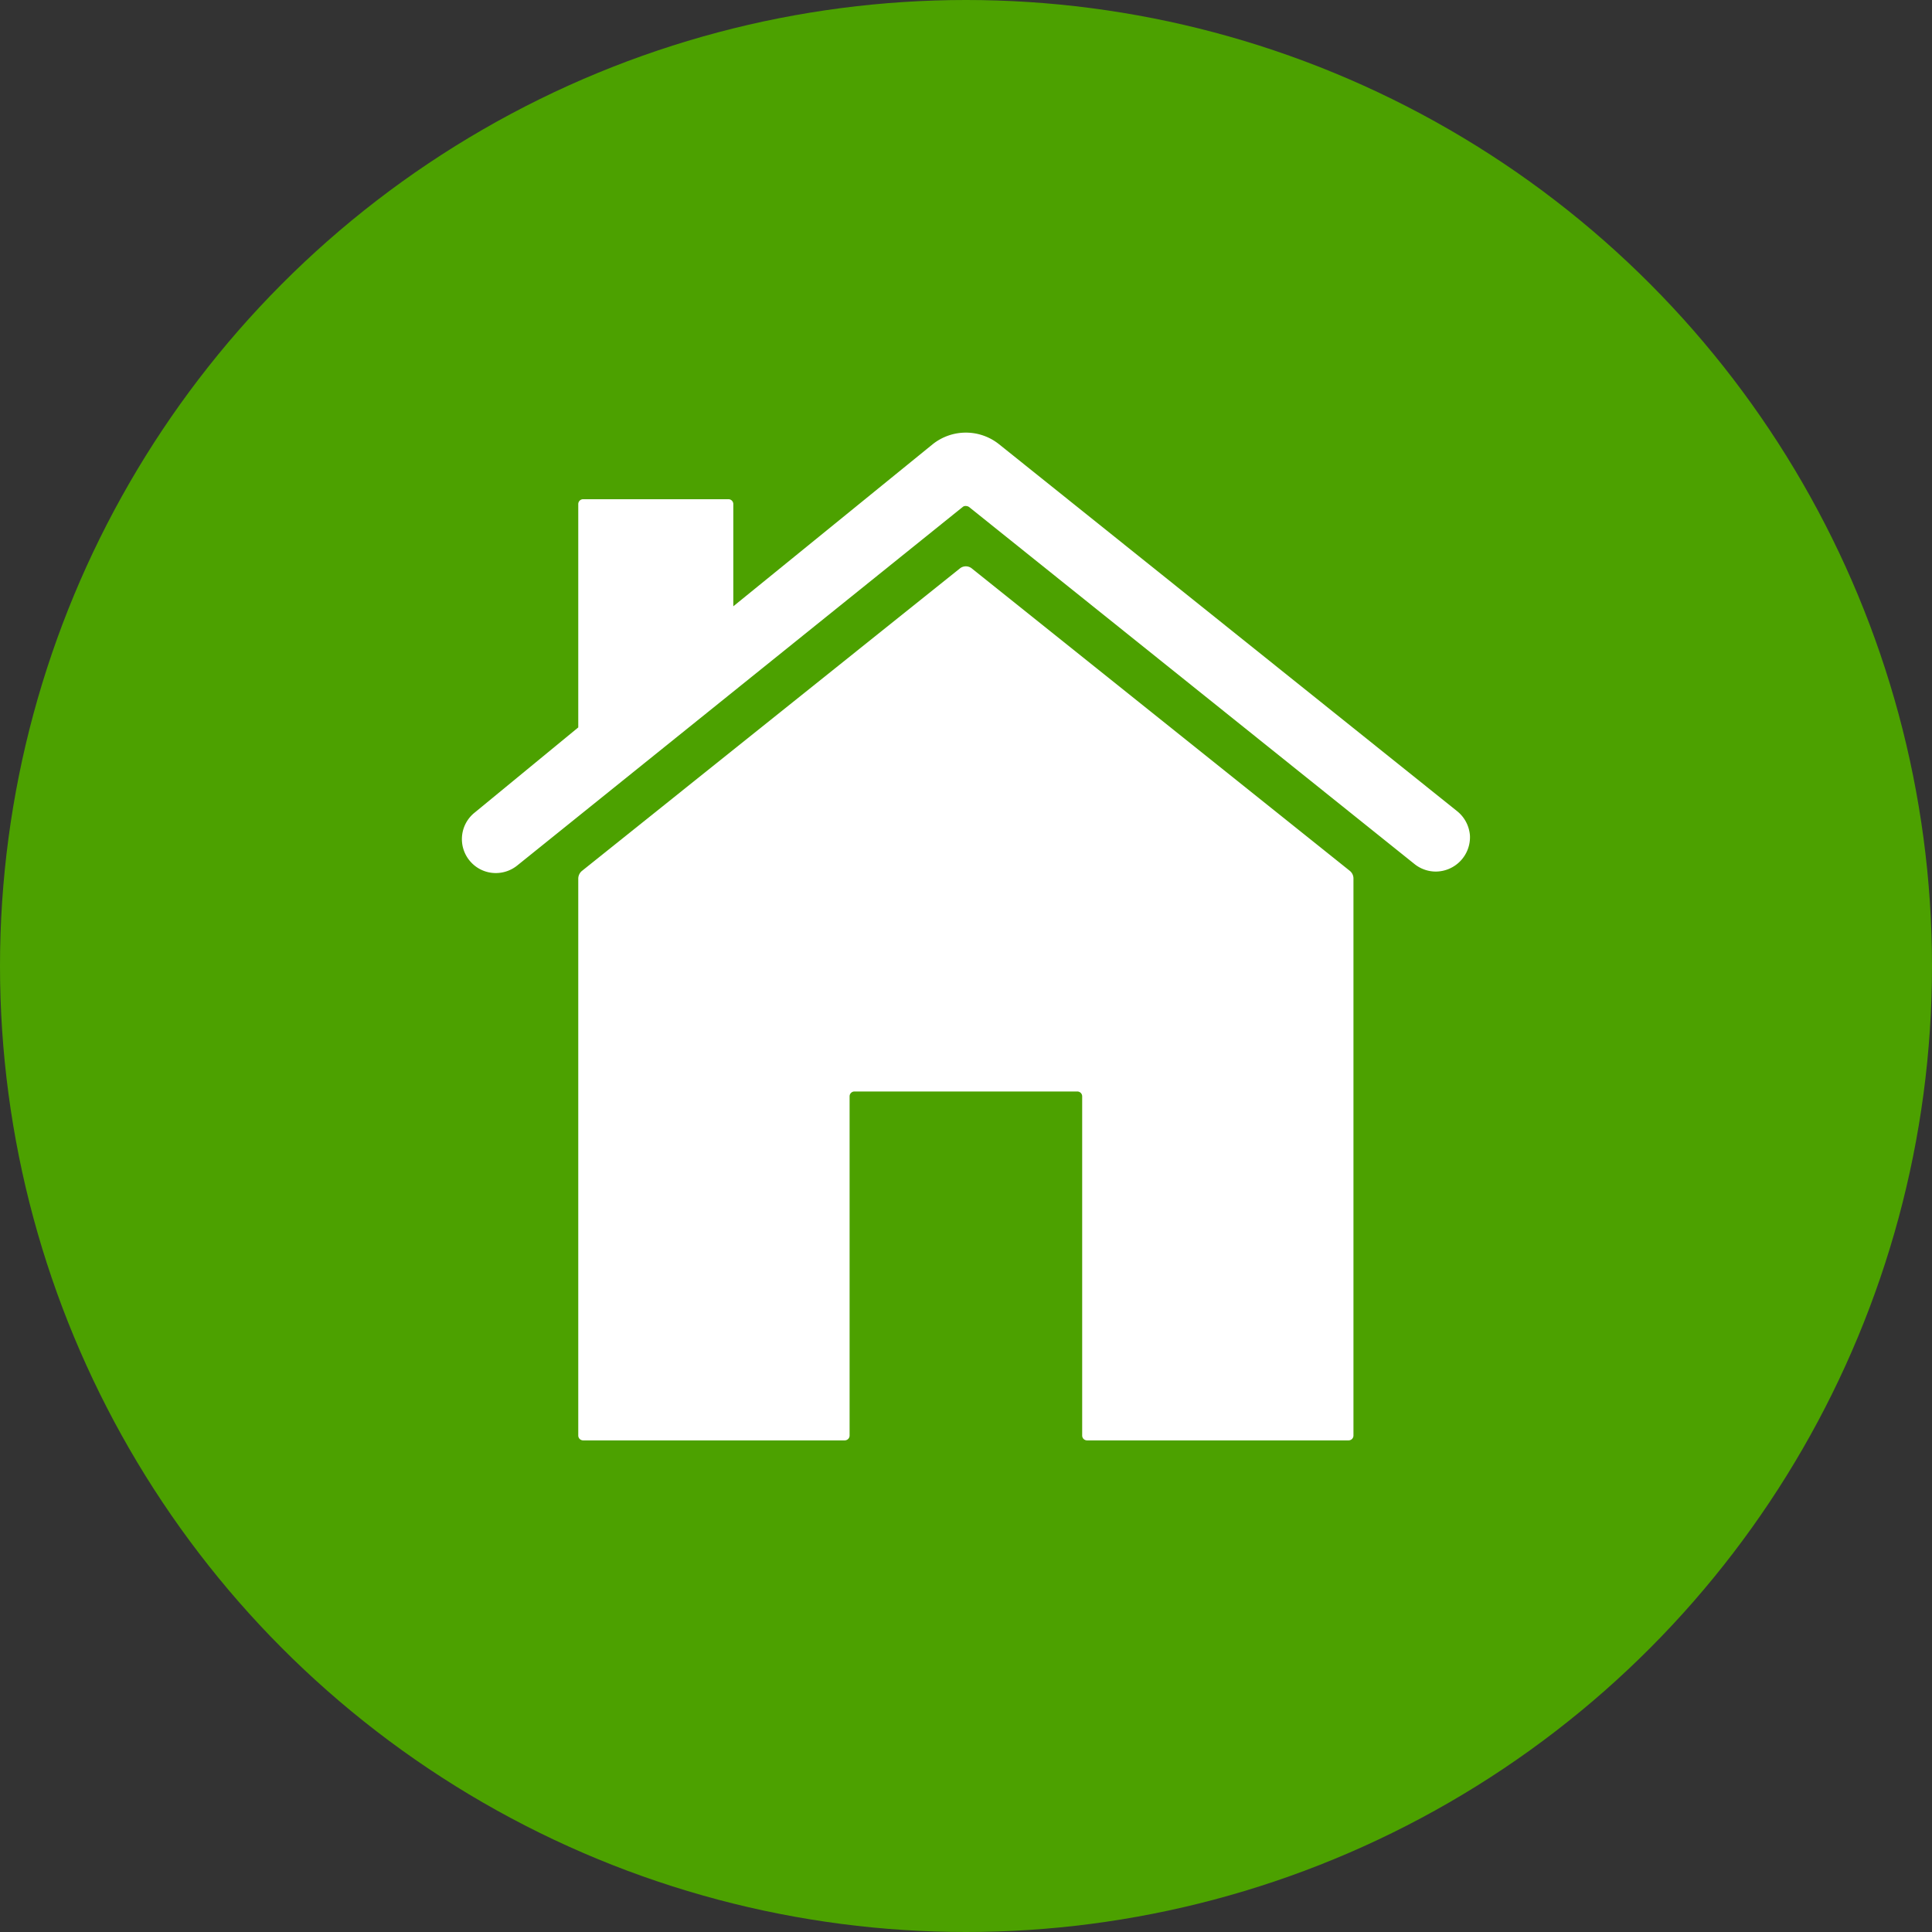
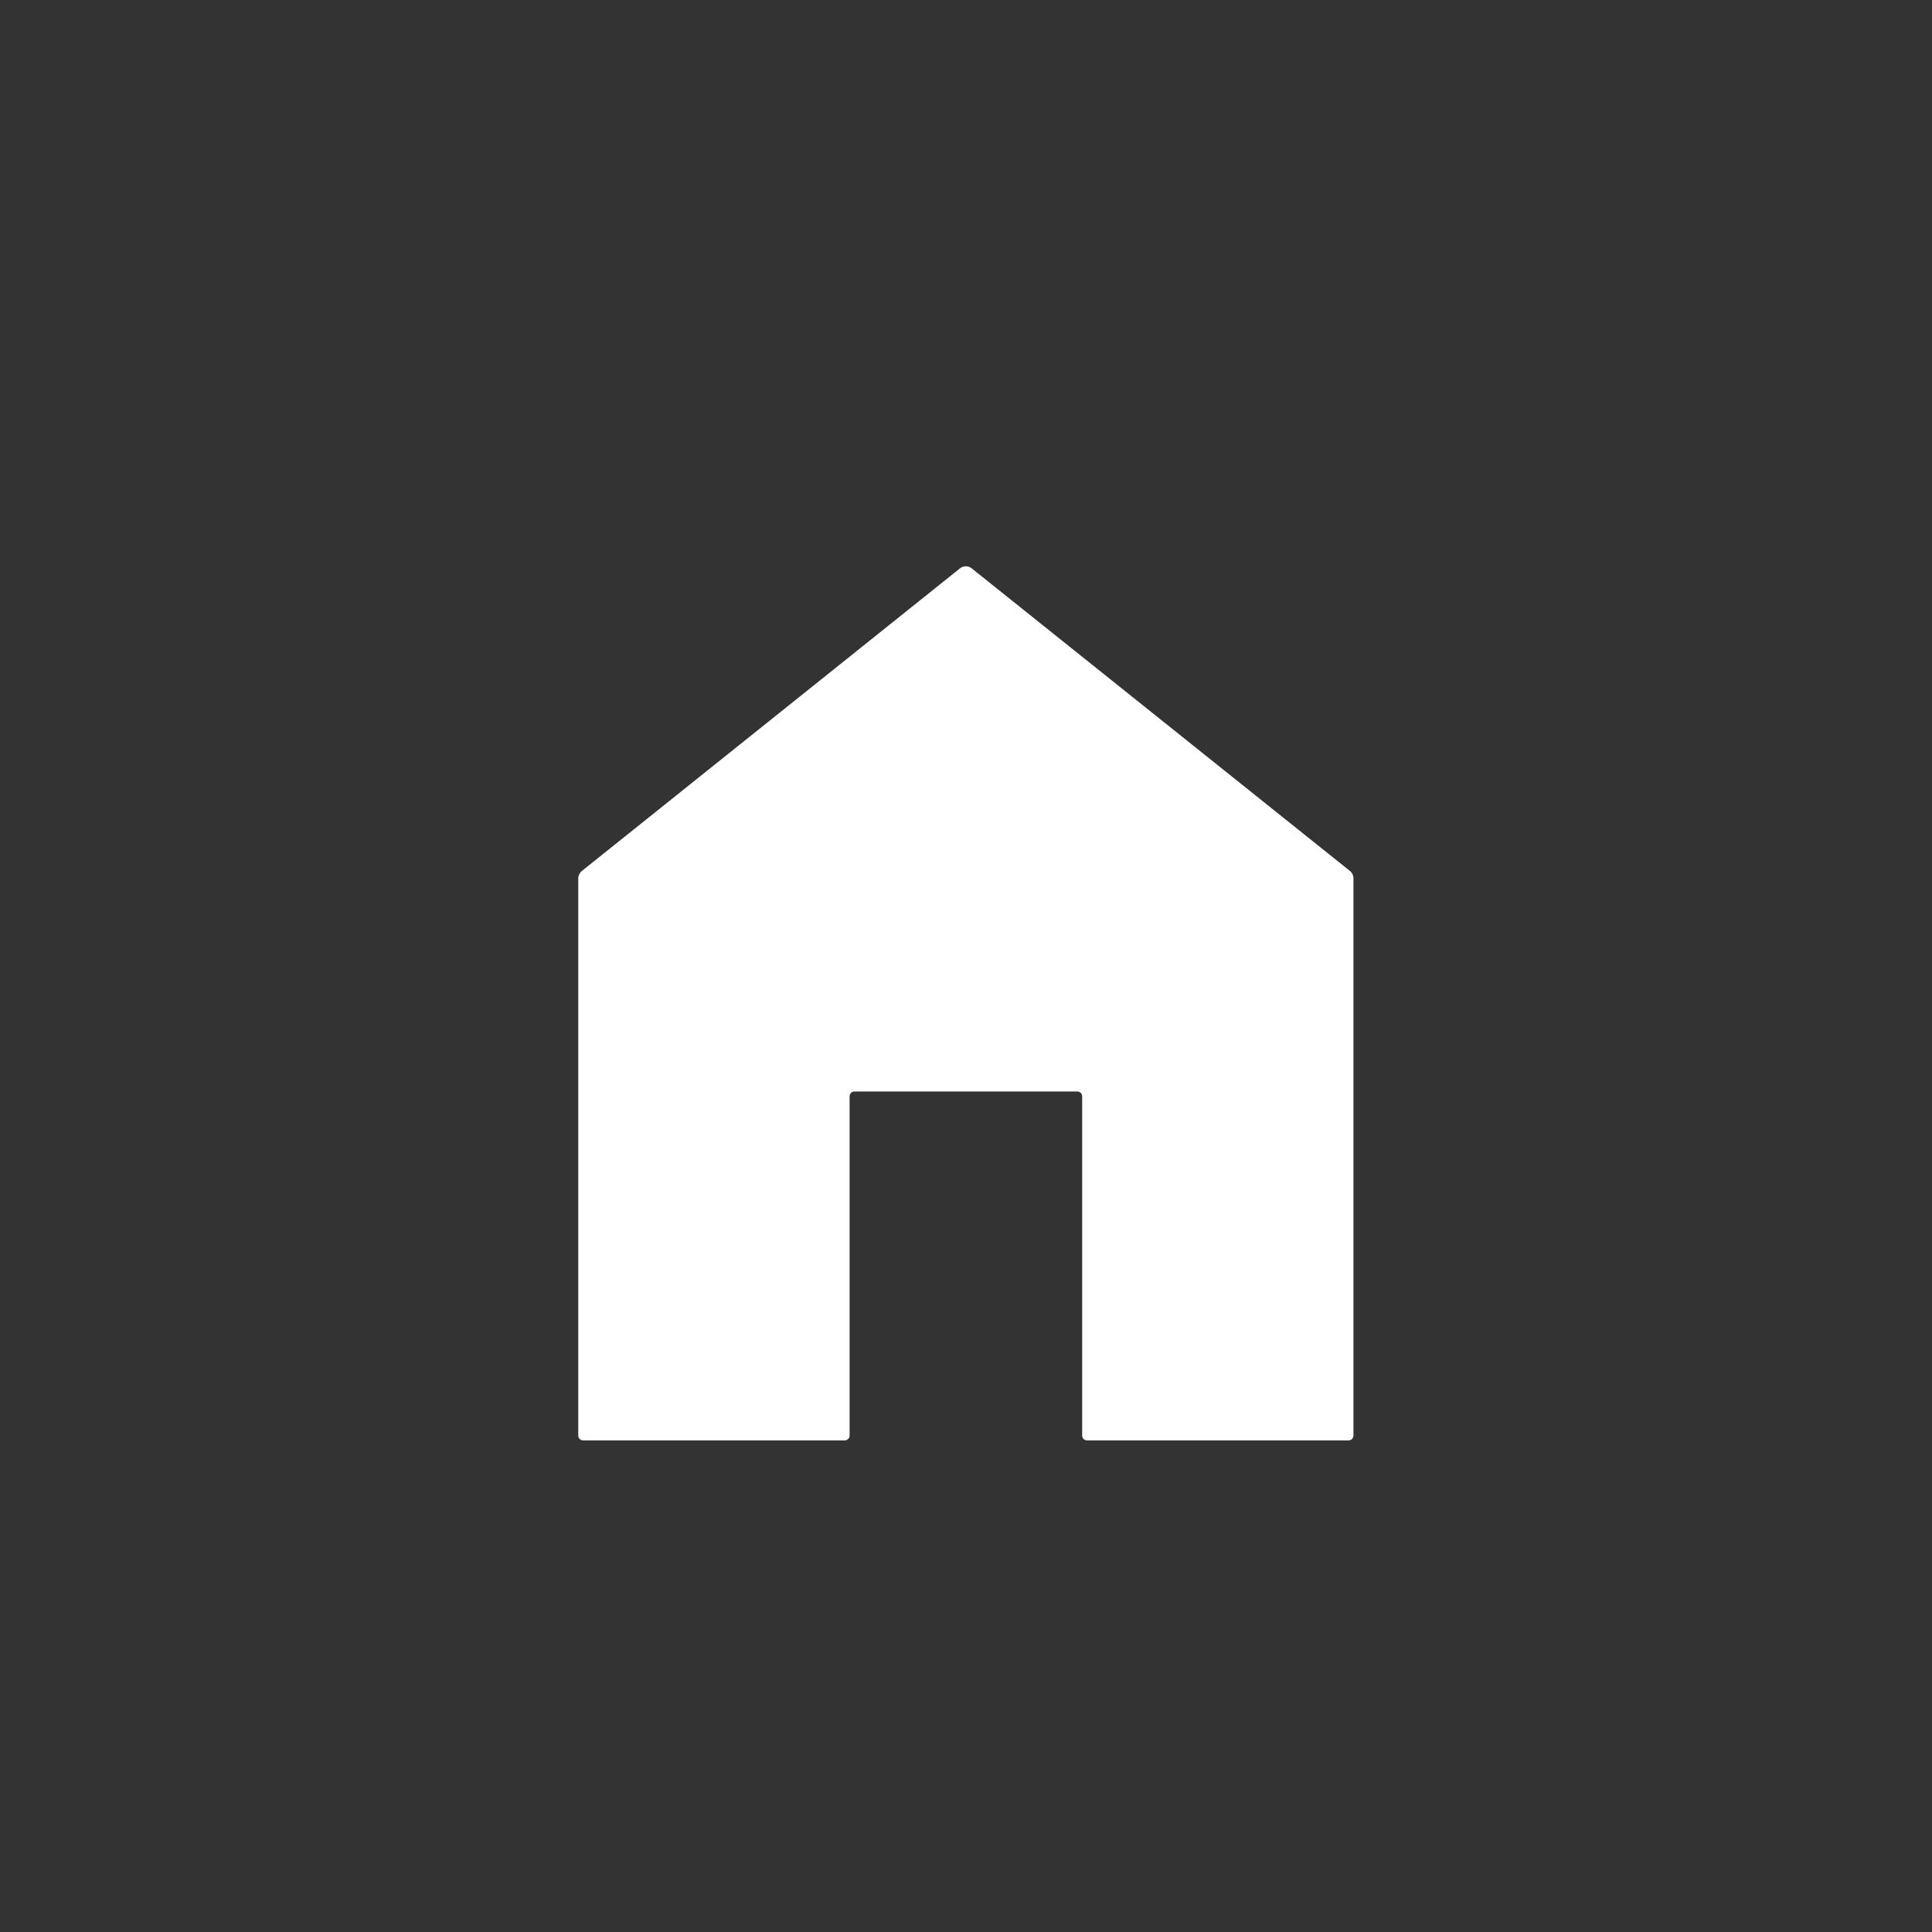
<svg xmlns="http://www.w3.org/2000/svg" width="84" height="84" viewBox="0 0 84 84">
  <rect x="0" y="0" width="84" height="84" fill="#333333" stroke="none" />
  <g id="smooth" transform="translate(16.711 15.434)">
-     <circle id="Ellipse_30" data-name="Ellipse 30" cx="42" cy="42" r="42" transform="translate(-16.711 -15.434)" fill="#4ca100" />
    <path id="Path_12477" data-name="Path 12477" d="M23.865,7.351a.413.413,0,0,0-.527,0L6.908,20.5a.442.442,0,0,0-.158.327V45.047a.211.211,0,0,0,.211.211H18.336a.211.211,0,0,0,.211-.211V30.3a.211.211,0,0,1,.211-.211h9.69a.211.211,0,0,1,.211.211V45.047a.211.211,0,0,0,.211.211H40.243a.211.211,0,0,0,.211-.211V20.822A.425.425,0,0,0,40.3,20.5Z" transform="translate(1.681 1.933)" fill="#fff" />
-     <path id="Path_12478" data-name="Path 12478" d="M46.633,19.827,26.726,3.881a2.312,2.312,0,0,0-2.886,0l-8.668,7.046V6.482a.211.211,0,0,0-.211-.211H8.642a.211.211,0,0,0-.211.211v9.711l-4.5,3.7a1.474,1.474,0,0,0-.126,2.2,1.465,1.465,0,0,0,1.043.432,1.484,1.484,0,0,0,.927-.327L25.146,6.608a.189.189,0,0,1,.137-.042.255.255,0,0,1,.137.042L44.789,22.133a1.484,1.484,0,0,0,.927.327A1.495,1.495,0,0,0,47.2,20.9,1.5,1.5,0,0,0,46.633,19.827Z" transform="translate(0 0)" fill="#fff" />
  </g>
</svg>